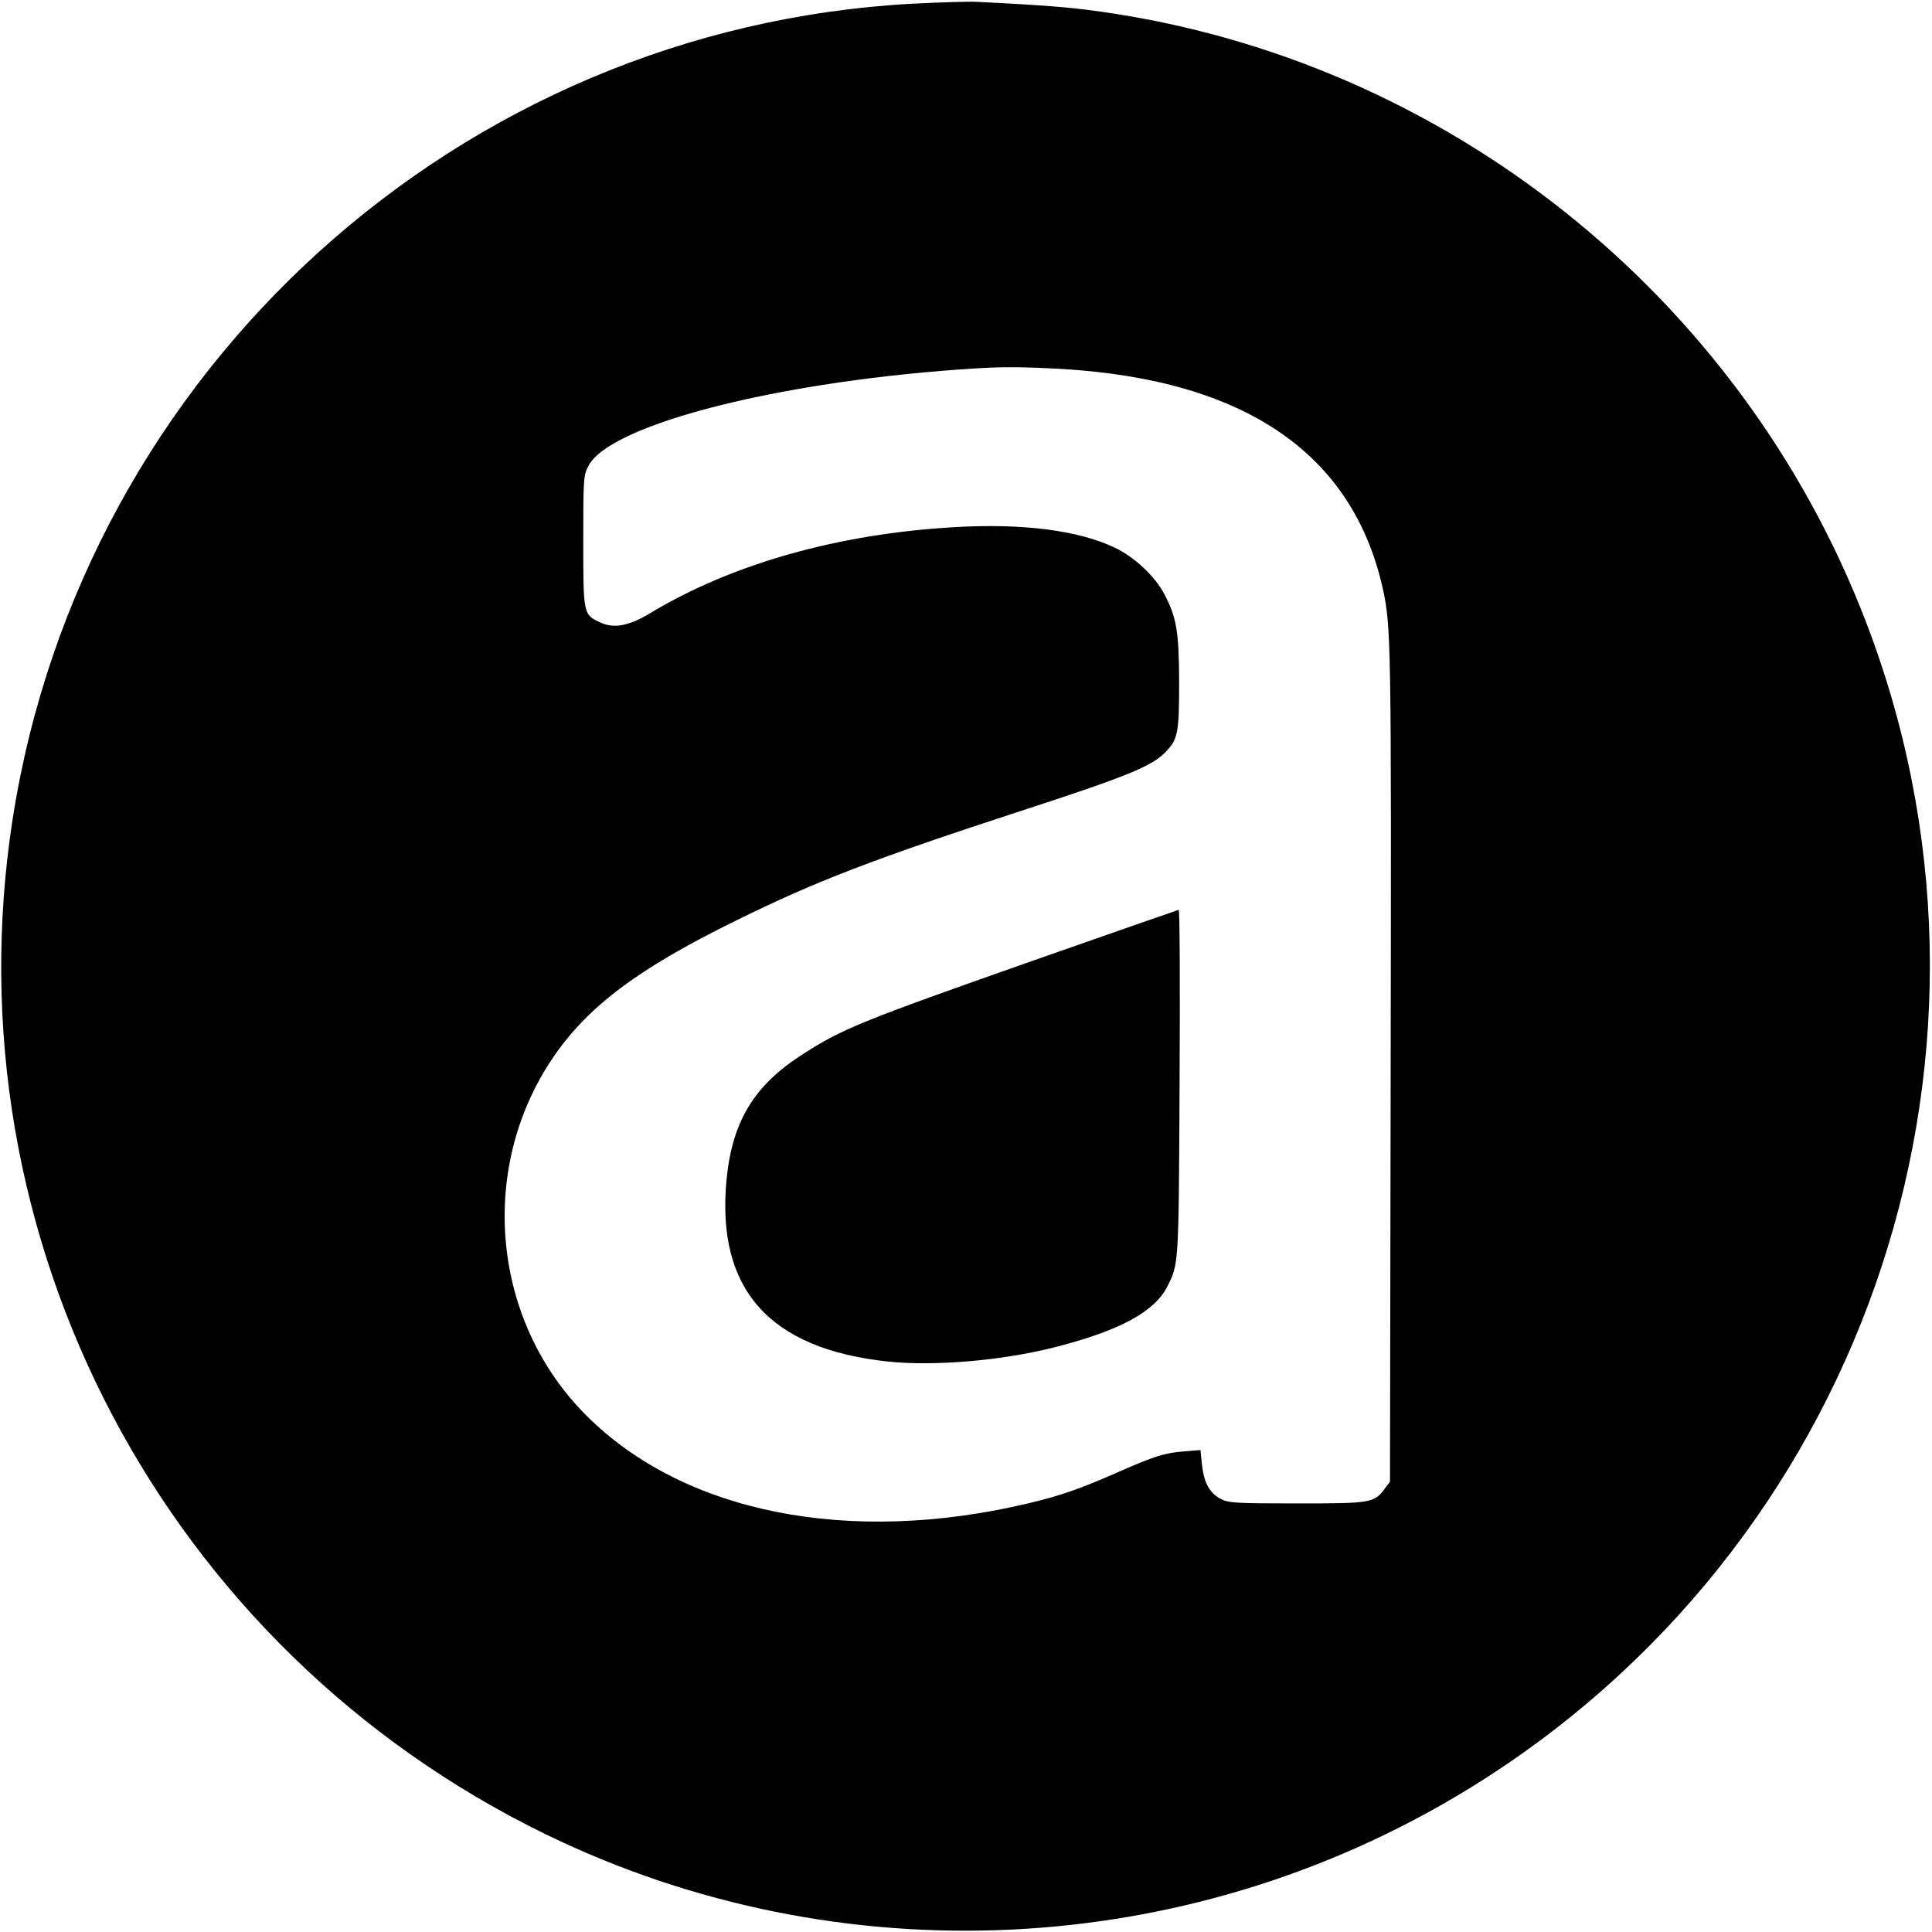
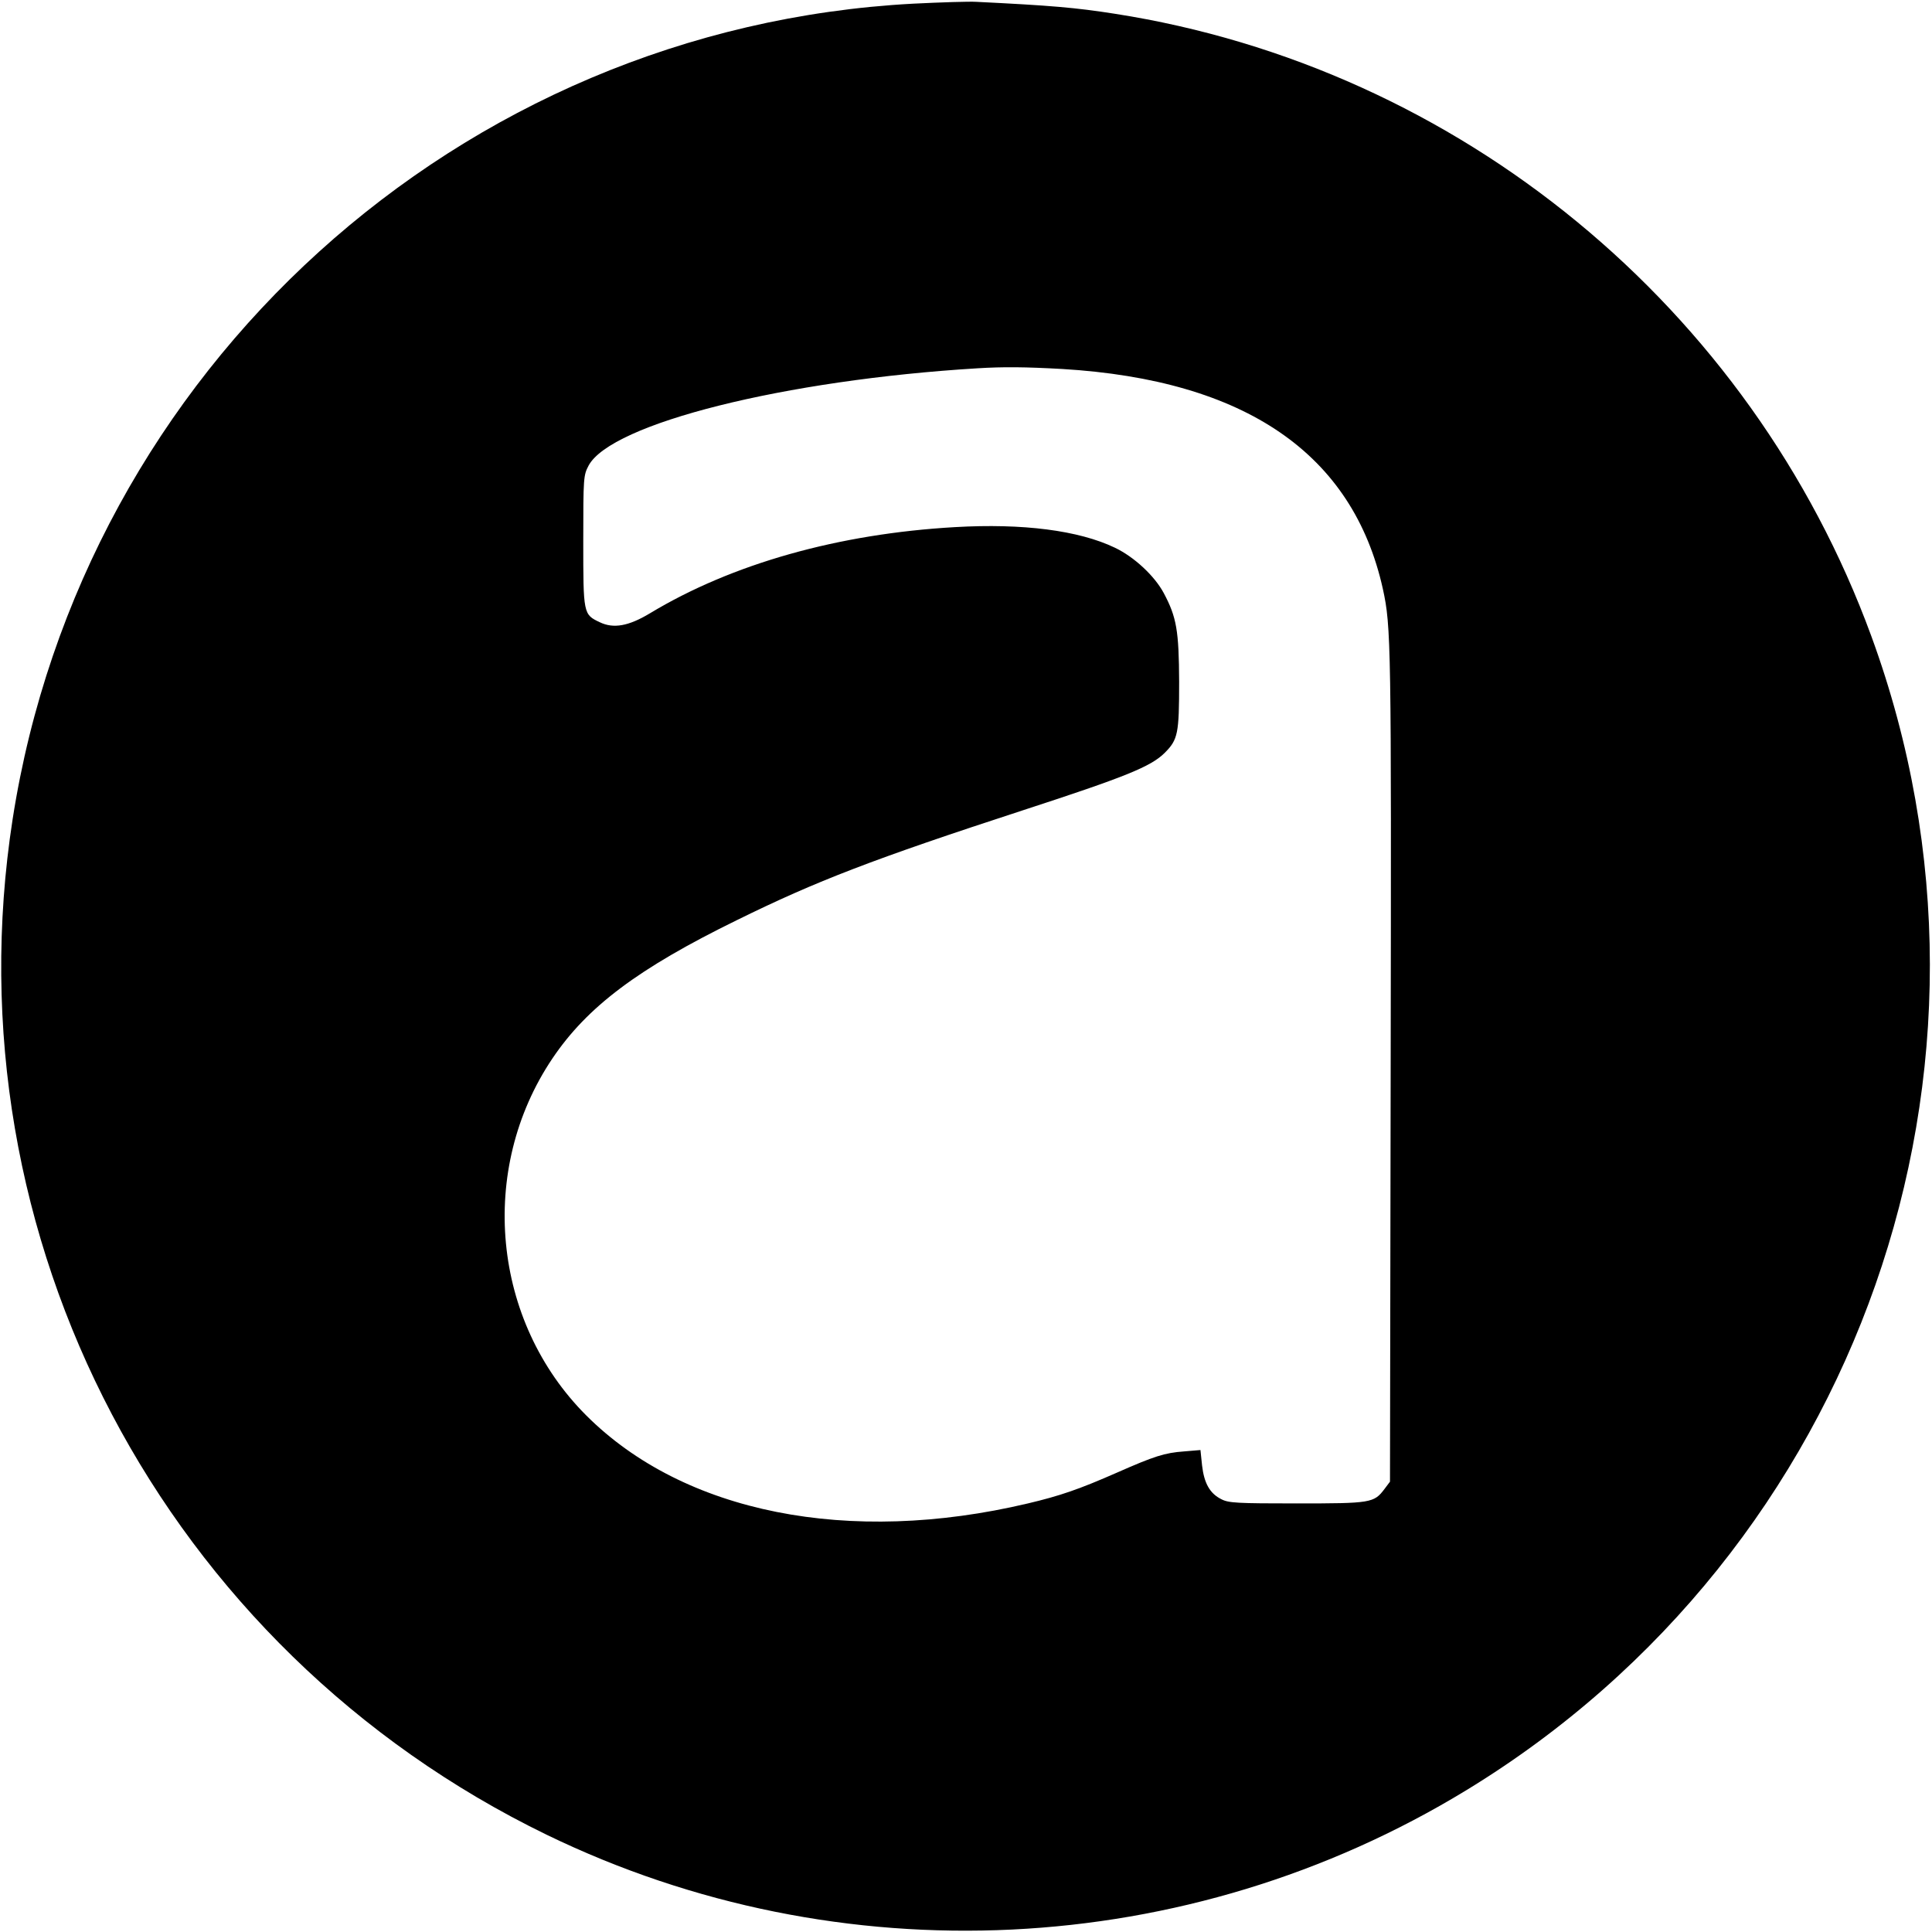
<svg xmlns="http://www.w3.org/2000/svg" version="1" width="1124" height="1124" viewBox="0 0 843 843">
  <path d="M398.5 1.6C200.5 12.1 36 161.2 5.5 357.5c-28.3 182.6 66.1 362 233.1 443.1 127.8 62 279.5 54.7 401.1-19.4 171.6-104.5 245.7-315.7 176.8-503.7C764 134.1 636.6 29.4 486.4 6c-17.2-2.7-28-3.6-60.4-5.2-3-.2-15.4.2-27.5.8zm65 159.4c79.9 4.8 126.8 37 139.9 96 3.6 16.5 3.7 23.5 3.4 208.5l-.3 181-2.4 3.2c-4.6 6.1-5.8 6.3-38.3 6.3-25.9 0-29.7-.2-32.8-1.8-5.1-2.5-7.6-7-8.5-14.8l-.7-6.7-7.1.6c-8.5.6-13.1 2.1-29.2 9.2-16.6 7.3-25 10.2-39 13.5-78.1 18.5-150.1 4.2-192.7-38.4-41.1-41.1-47.4-107.2-14.8-155.7 15.2-22.6 37.4-39.3 80.5-60.4 34.7-17.1 59.7-26.7 125-48 44.5-14.5 55.7-19 61.7-25 5.8-5.8 6.3-8.4 6.3-31-.1-22.3-1.1-28.2-6.7-38.7-4-7.5-12.9-15.8-21.3-19.8-15.8-7.6-40.3-10.7-69.8-9-50.9 2.9-97.3 16-133.1 37.6-9.3 5.6-15.9 6.8-21.9 3.9-7.2-3.4-7.2-3.6-7.2-35.5 0-27.7.1-28.6 2.3-32.8 9.8-18.4 85.6-37.4 169.7-42.5 11.3-.7 20.9-.6 37 .3z" />
-   <path d="M451.5 418.9c-76.5 26.9-84.3 30.1-102 41.6-20.7 13.4-30.1 29.2-32.5 54.4-4.5 47.7 18.7 73.7 70.5 79.2 20.2 2.1 49.7-.4 72.5-6.2 28.1-7.1 43.6-15.4 49.2-26.3 5.2-10.2 5.1-8.7 5.5-89.4.2-41.3.1-75.2-.4-75.2-.4.1-28.7 9.9-62.8 21.9z" />
</svg>